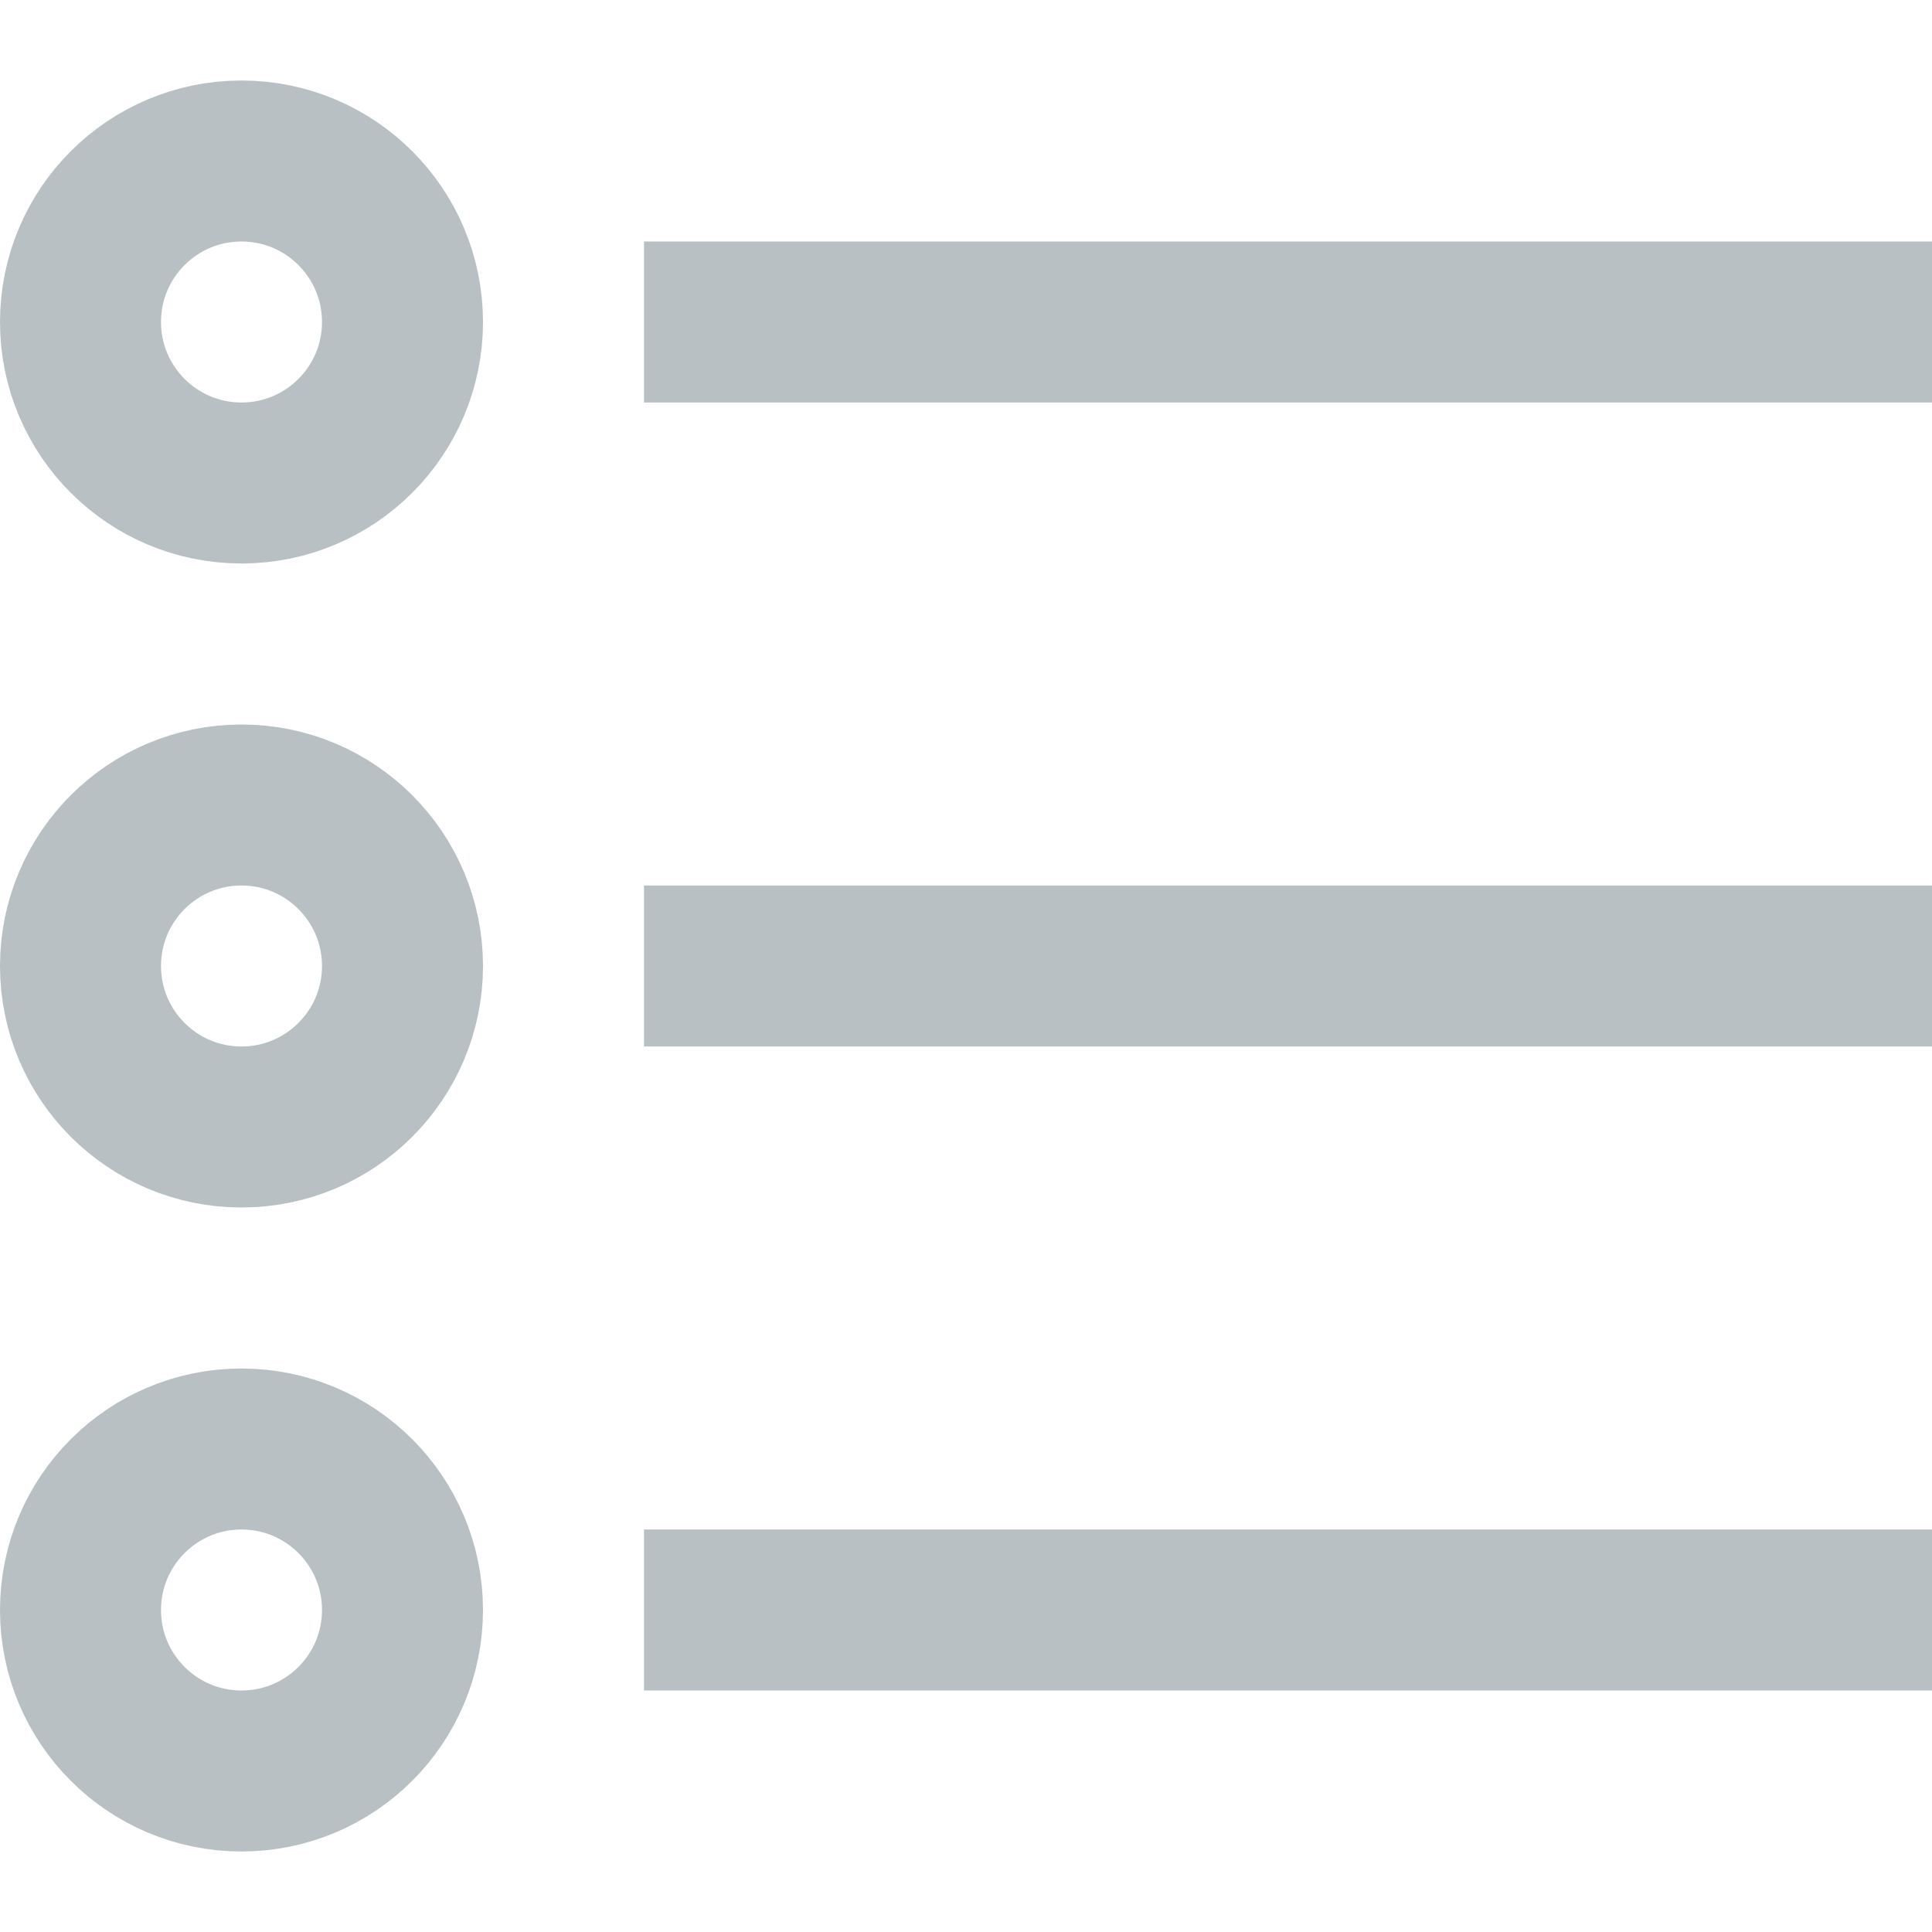
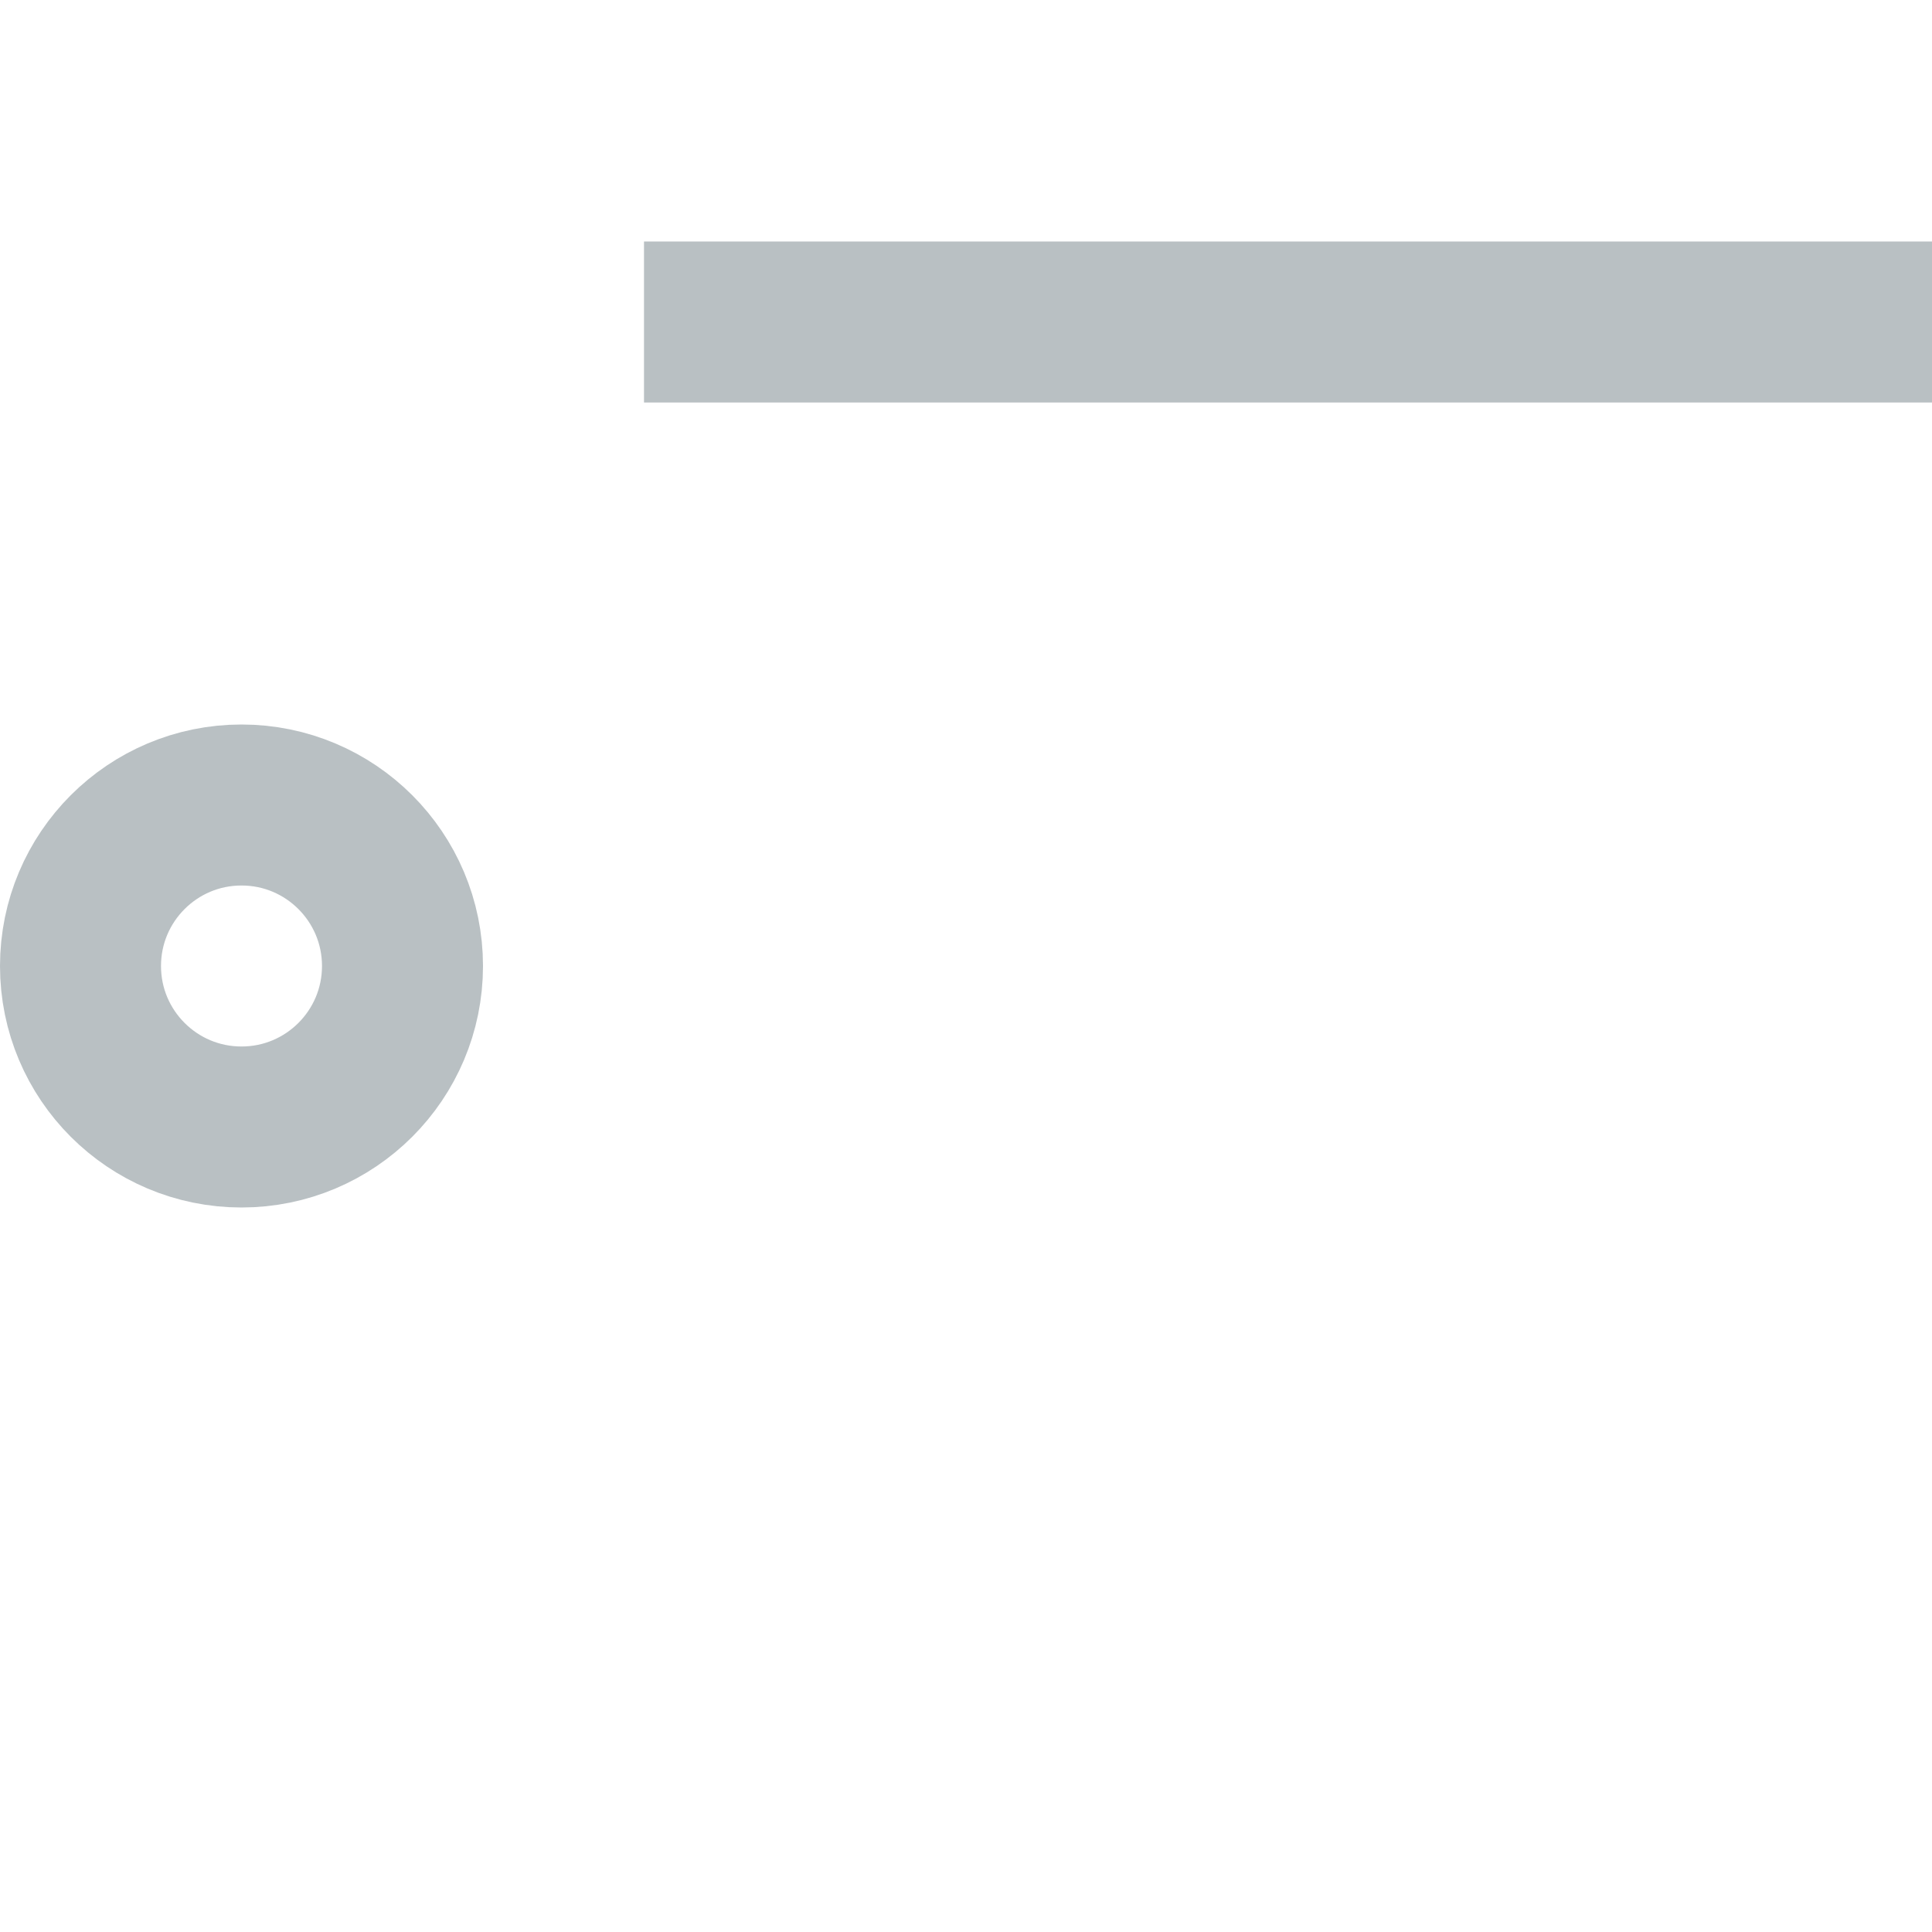
<svg xmlns="http://www.w3.org/2000/svg" width="24" height="24" viewBox="0 0 24 24">
  <g class="nc-icon-wrapper" stroke-linecap="square" stroke-linejoin="miter" stroke-width="2" fill="none" stroke="#b9c0c3" stroke-miterlimit="10">
-     <circle cx="3" cy="4" r="2" stroke="#b9c0c3" />
    <circle cx="3" cy="12" r="2" stroke="#b9c0c3" />
-     <circle cx="3" cy="20" r="2" stroke="#b9c0c3" />
    <line x1="9" y1="4" x2="23" y2="4" />
-     <line x1="9" y1="12" x2="23" y2="12" />
-     <line x1="9" y1="20" x2="23" y2="20" />
  </g>
</svg>